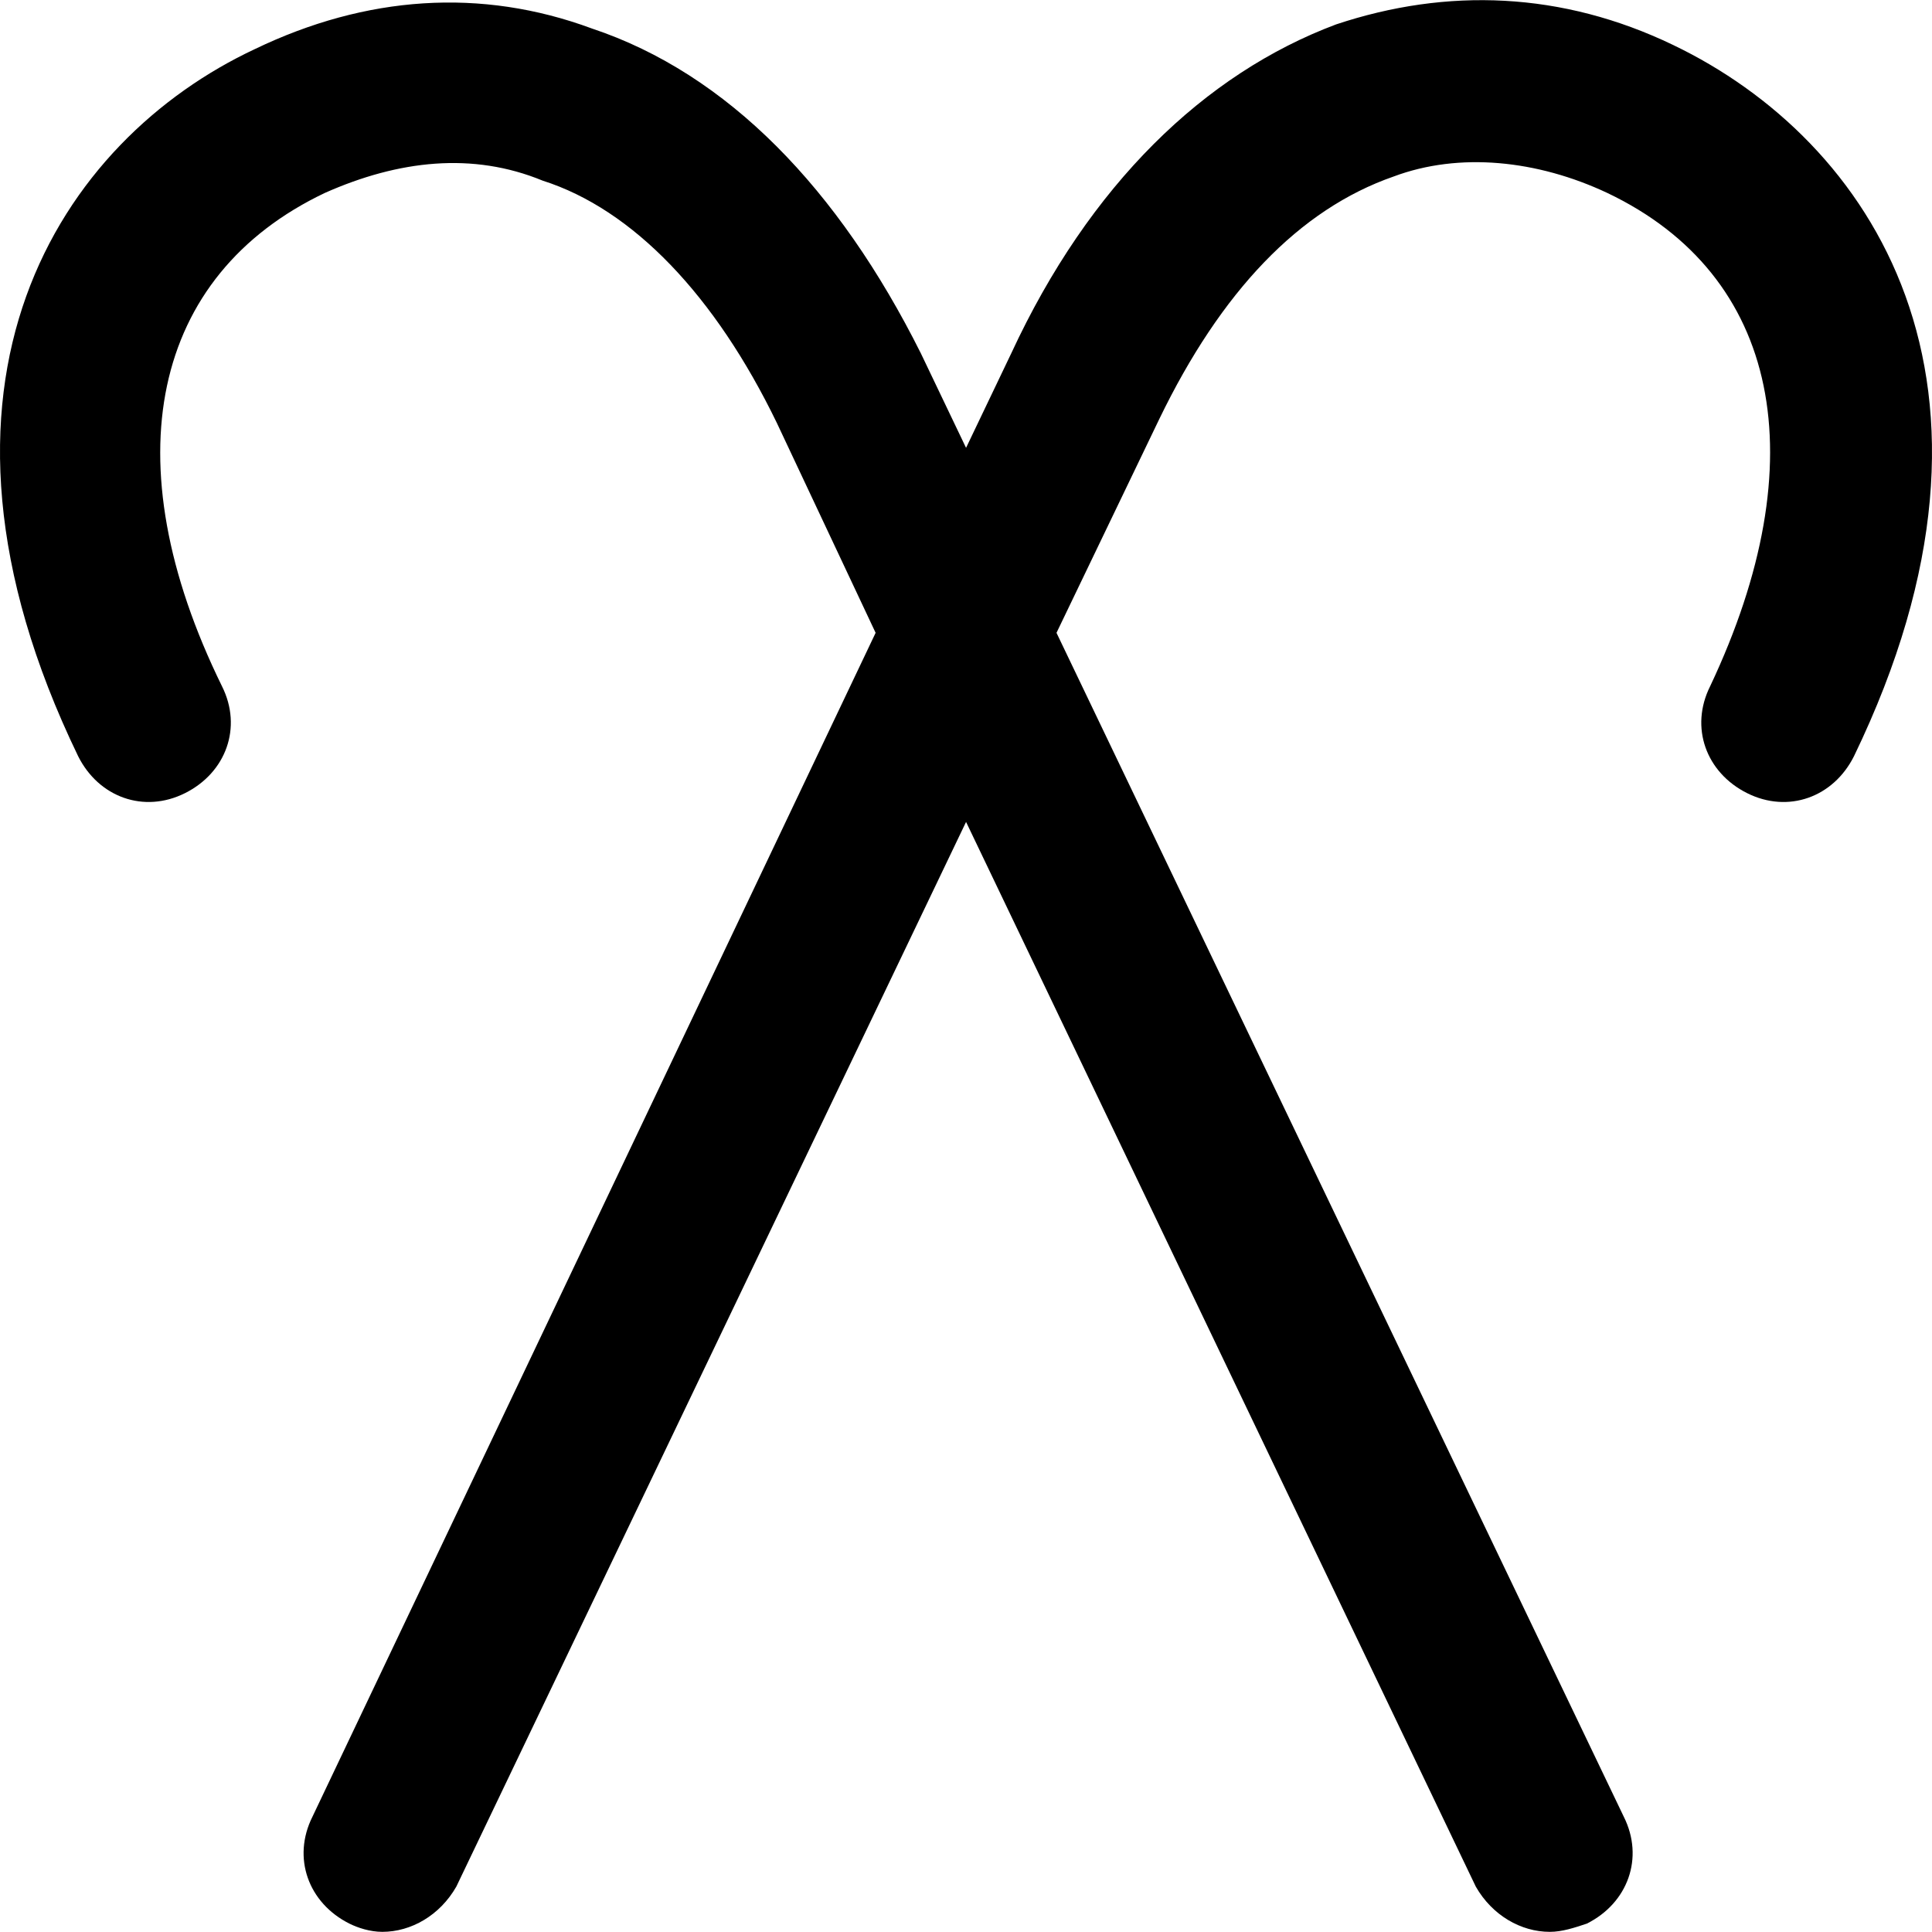
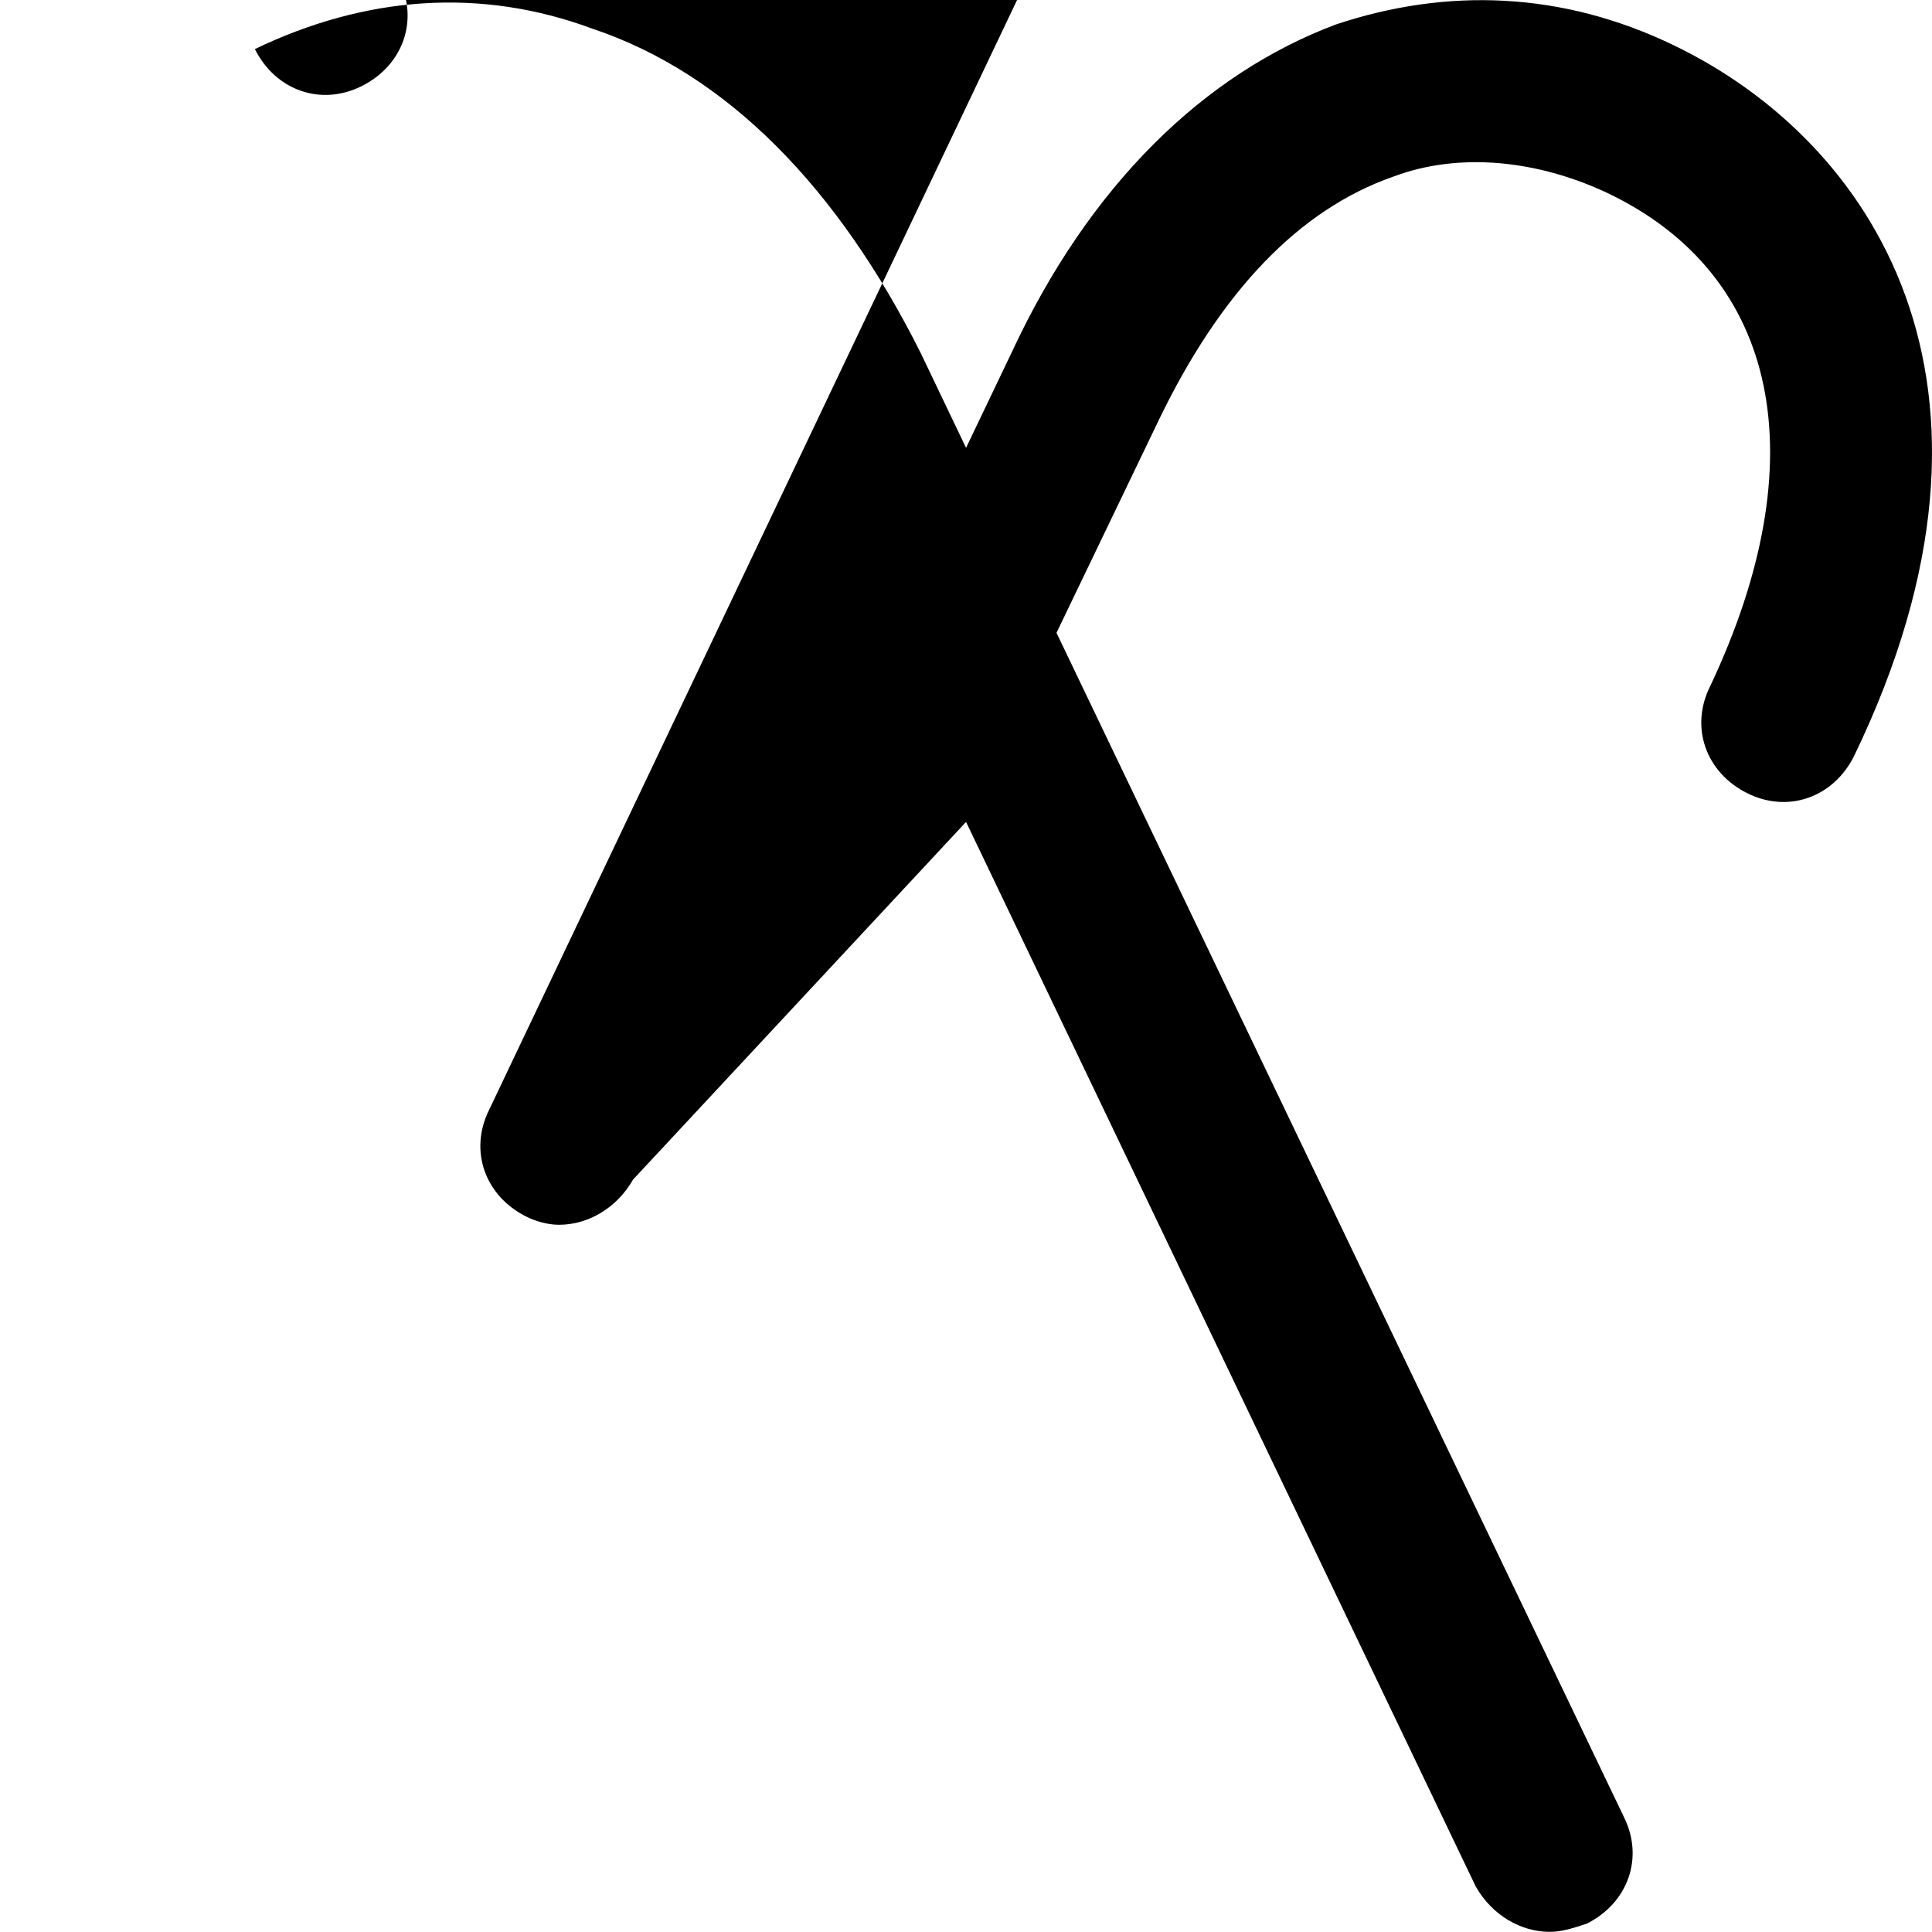
<svg xmlns="http://www.w3.org/2000/svg" fill="#000000" height="800px" width="800px" version="1.1" id="Layer_1" viewBox="0 0 501.309 501.309" xml:space="preserve">
  <g>
    <g>
-       <path d="M434.136,11.67c-28.8-13.867-58.667-14.933-87.467-5.333c-34.133,12.8-64,41.6-84.267,85.333l-11.733,24.533    L238.936,91.67c-21.333-42.667-50.133-72.533-85.333-84.267c-28.8-10.667-58.667-8.533-87.467,5.333    c-50.133,23.467-92.8,86.4-45.867,183.467c5.333,10.667,17.067,14.933,27.733,9.6c10.667-5.333,14.933-17.067,9.6-27.733    c-28.8-58.667-18.133-106.667,26.667-128c19.2-8.533,38.4-10.667,56.533-3.2c23.467,7.467,44.8,29.867,60.8,62.933l25.6,54.4    l-146.133,307.2c-5.333,10.667-1.067,22.4,9.6,27.733c2.133,1.067,5.333,2.133,8.533,2.133c7.467,0,14.933-4.267,19.2-11.733    L250.669,213.27l132.267,276.267c4.267,7.467,11.733,11.733,19.2,11.733c3.2,0,6.4-1.067,9.6-2.133    c10.667-5.333,14.933-17.067,9.6-27.733l-147.2-307.2l26.667-55.467c16-33.067,36.267-54.4,60.8-62.933    c17.067-6.4,37.333-4.267,55.467,4.267c44.8,21.333,54.4,69.333,26.667,128c-5.333,10.667-1.067,22.4,9.6,27.733    c10.667,5.333,22.4,1.067,27.733-9.6C528.003,99.136,485.336,36.203,434.136,11.67z" />
+       <path d="M434.136,11.67c-28.8-13.867-58.667-14.933-87.467-5.333c-34.133,12.8-64,41.6-84.267,85.333l-11.733,24.533    L238.936,91.67c-21.333-42.667-50.133-72.533-85.333-84.267c-28.8-10.667-58.667-8.533-87.467,5.333    c5.333,10.667,17.067,14.933,27.733,9.6c10.667-5.333,14.933-17.067,9.6-27.733    c-28.8-58.667-18.133-106.667,26.667-128c19.2-8.533,38.4-10.667,56.533-3.2c23.467,7.467,44.8,29.867,60.8,62.933l25.6,54.4    l-146.133,307.2c-5.333,10.667-1.067,22.4,9.6,27.733c2.133,1.067,5.333,2.133,8.533,2.133c7.467,0,14.933-4.267,19.2-11.733    L250.669,213.27l132.267,276.267c4.267,7.467,11.733,11.733,19.2,11.733c3.2,0,6.4-1.067,9.6-2.133    c10.667-5.333,14.933-17.067,9.6-27.733l-147.2-307.2l26.667-55.467c16-33.067,36.267-54.4,60.8-62.933    c17.067-6.4,37.333-4.267,55.467,4.267c44.8,21.333,54.4,69.333,26.667,128c-5.333,10.667-1.067,22.4,9.6,27.733    c10.667,5.333,22.4,1.067,27.733-9.6C528.003,99.136,485.336,36.203,434.136,11.67z" />
    </g>
  </g>
</svg>